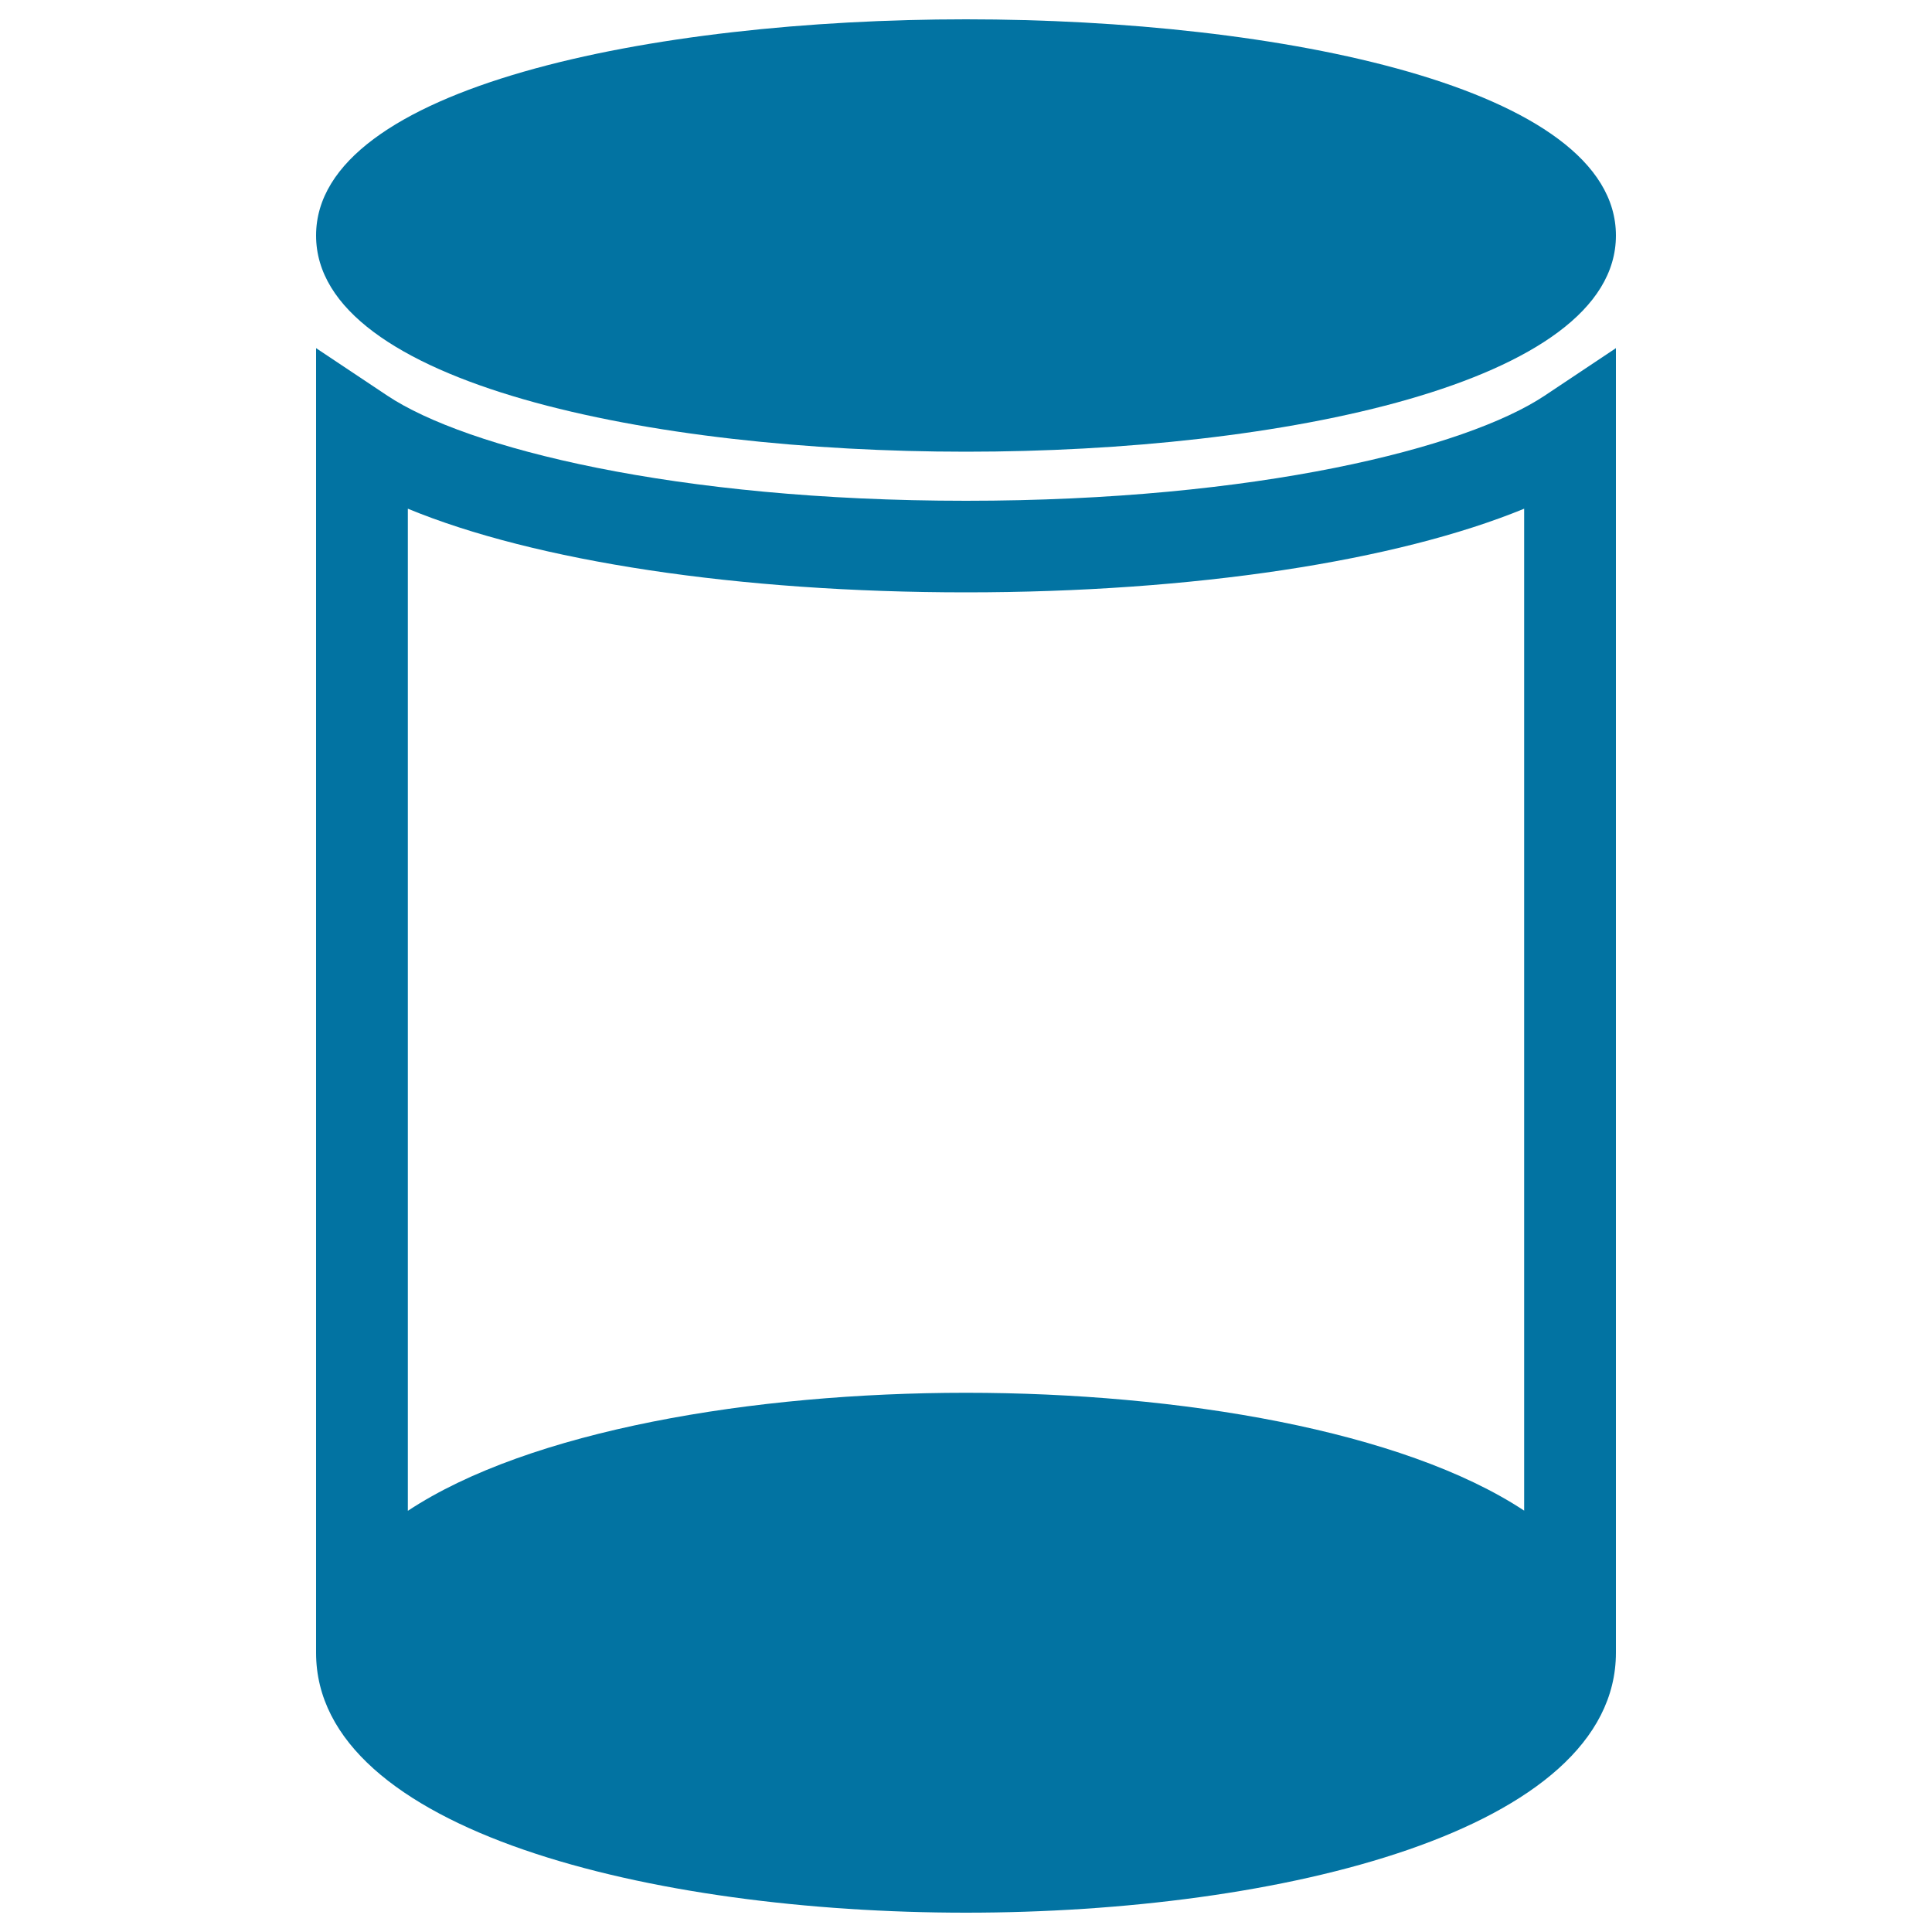
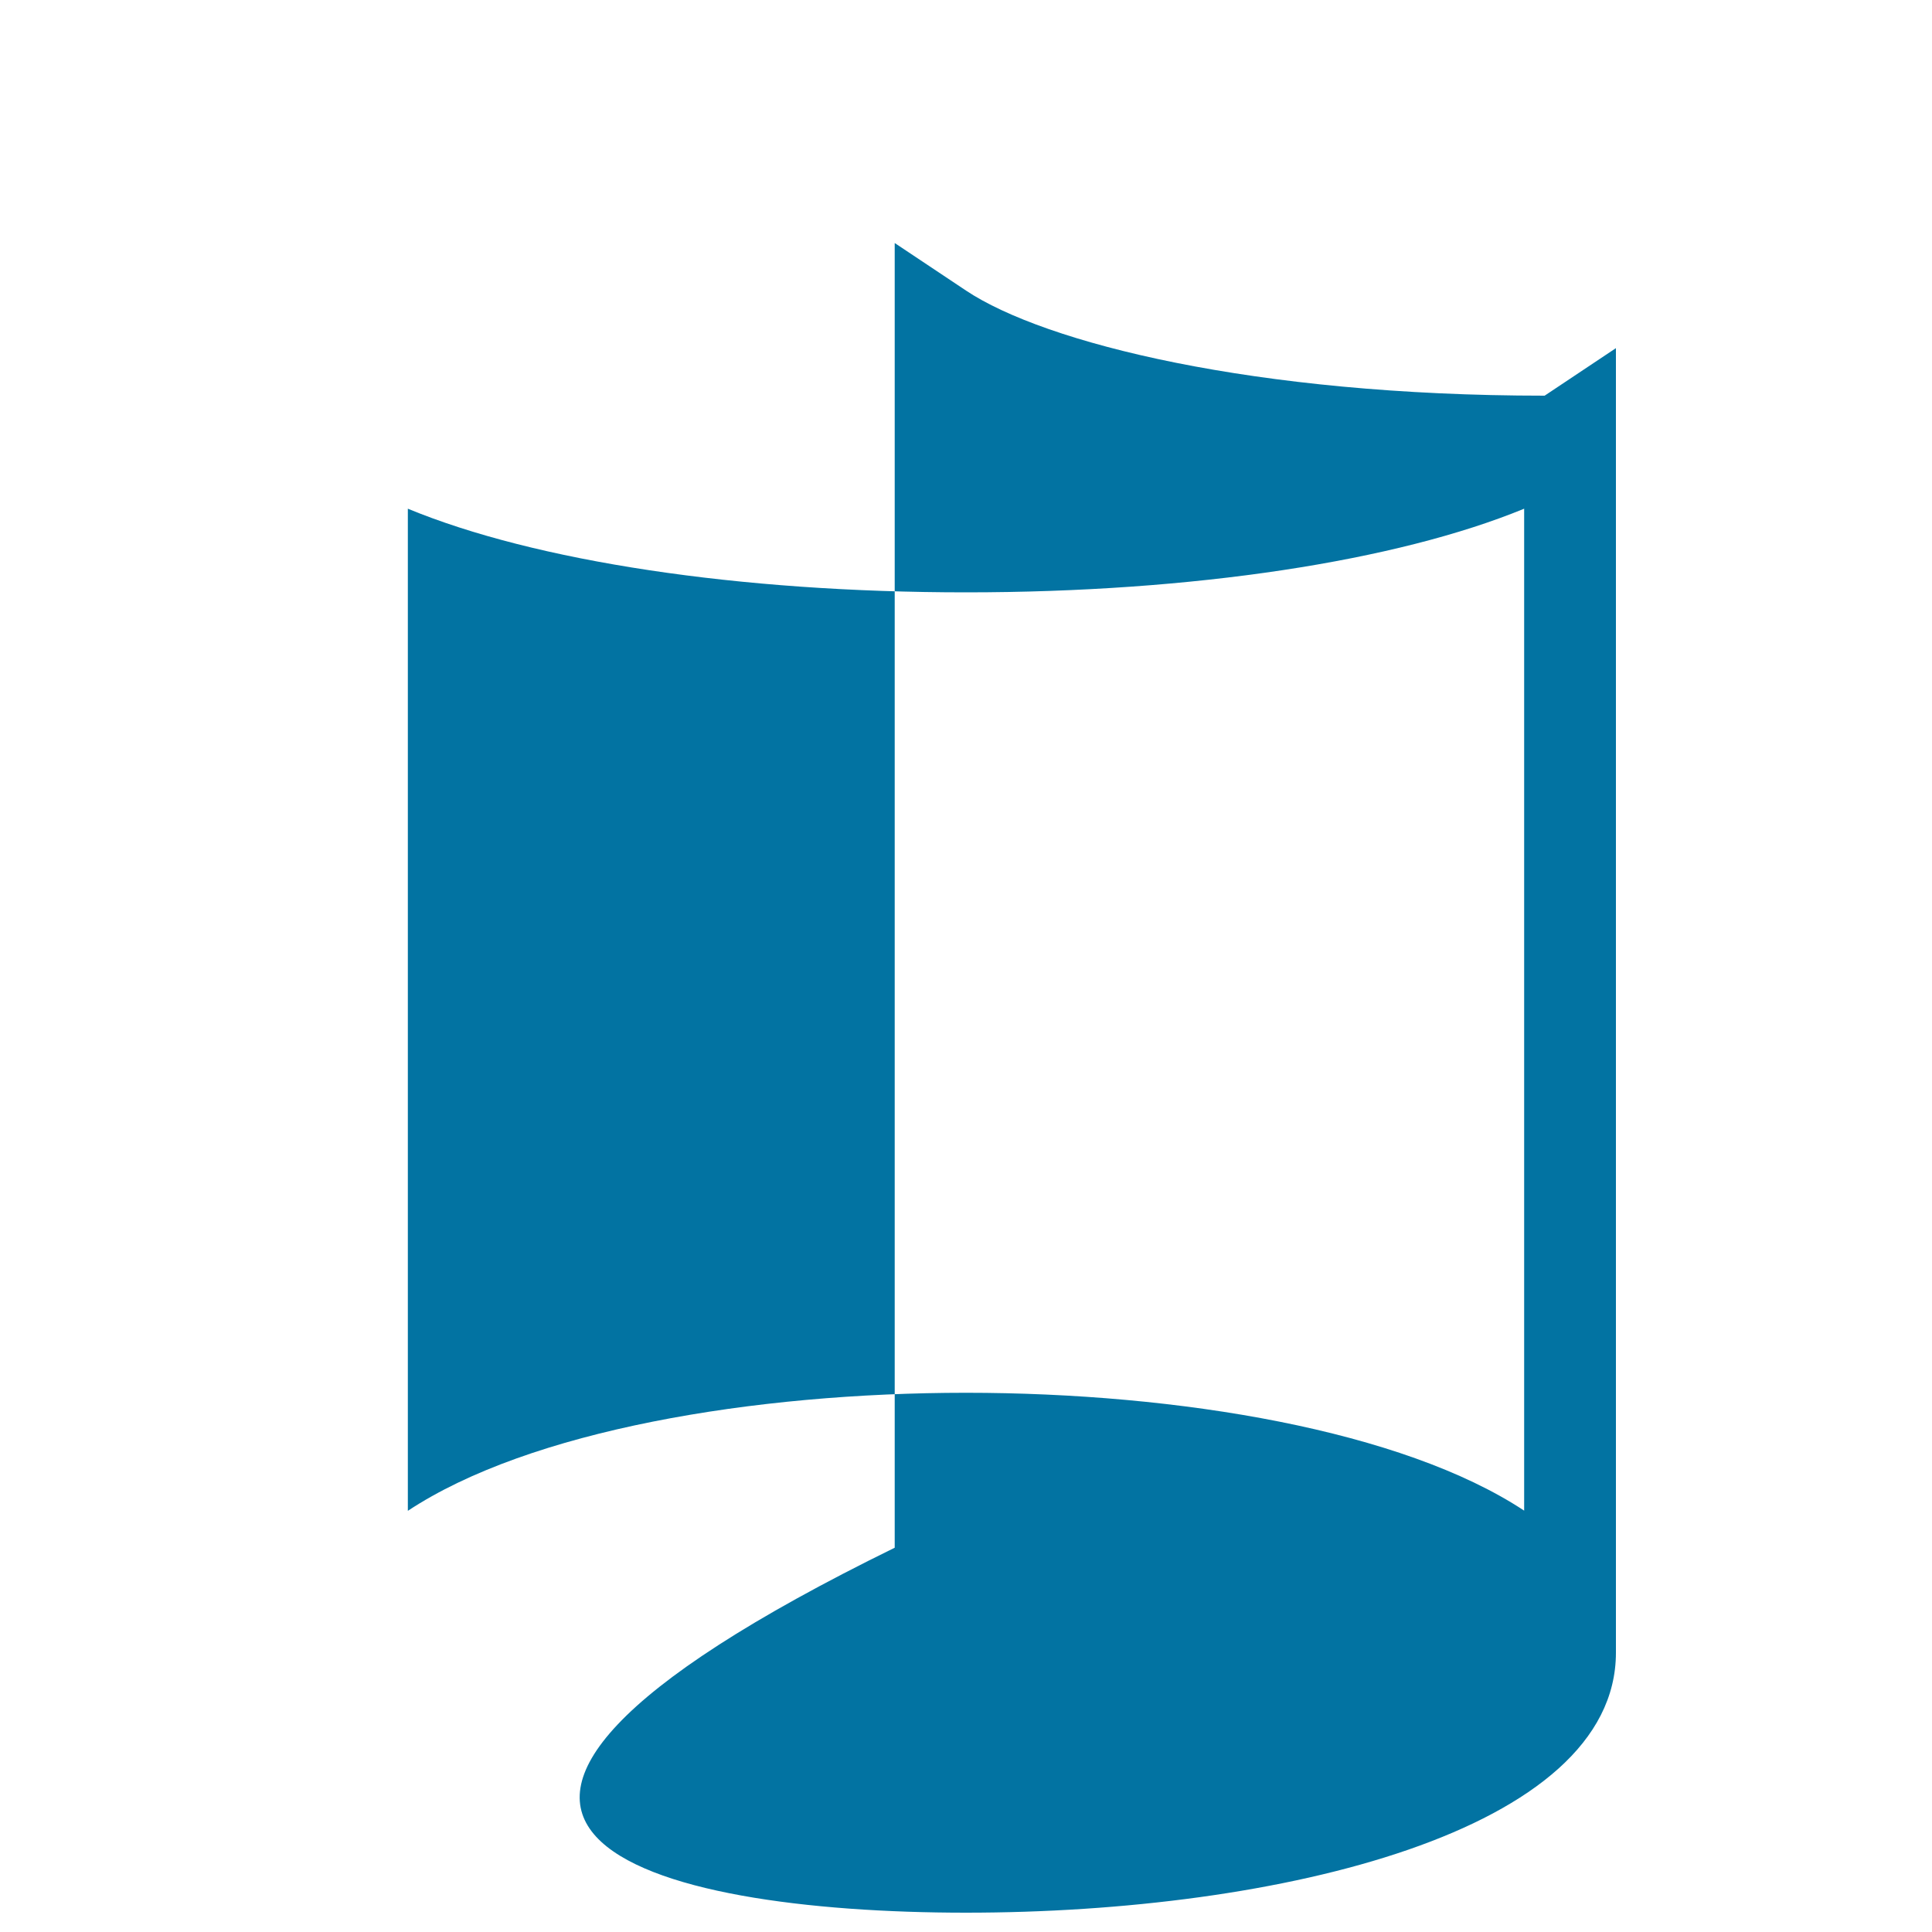
<svg xmlns="http://www.w3.org/2000/svg" viewBox="0 0 1000 1000" style="fill:#0273a2">
  <title>Data Analytics Cylinder Symbol SVG icon</title>
  <g>
    <g>
-       <path d="M500,233.8c162,0,336.4-35,336.4-111.9S662,10,500,10c-162,0-336.4,35-336.4,111.9S338,233.8,500,233.8z" />
-       <path d="M836.4,822.3l0-642.1l-36.9,24.6c-40.7,27.1-149.1,54.4-299.5,54.4c-150.4,0-258.8-27.3-299.5-54.4l-36.9-24.6l0,642.1c0,6.5,0,28.3,0,33.2C163.6,947.9,338,990,500,990s336.4-42.1,336.4-134.6C836.4,850.6,836.4,828.8,836.4,822.3z M500,306.6c117.7,0,223-16.2,288.9-43.3v518.6C726,740.4,610.2,720.9,500,720.9c-110.2,0-226,19.5-288.9,61.1V263.3C276.9,290.5,382.3,306.6,500,306.6z" />
+       <path d="M836.4,822.3l0-642.1l-36.9,24.6c-150.4,0-258.8-27.3-299.5-54.4l-36.9-24.6l0,642.1c0,6.5,0,28.3,0,33.2C163.6,947.9,338,990,500,990s336.4-42.1,336.4-134.6C836.4,850.6,836.4,828.8,836.4,822.3z M500,306.6c117.7,0,223-16.2,288.9-43.3v518.6C726,740.4,610.2,720.9,500,720.9c-110.2,0-226,19.5-288.9,61.1V263.3C276.9,290.5,382.3,306.6,500,306.6z" />
    </g>
  </g>
</svg>